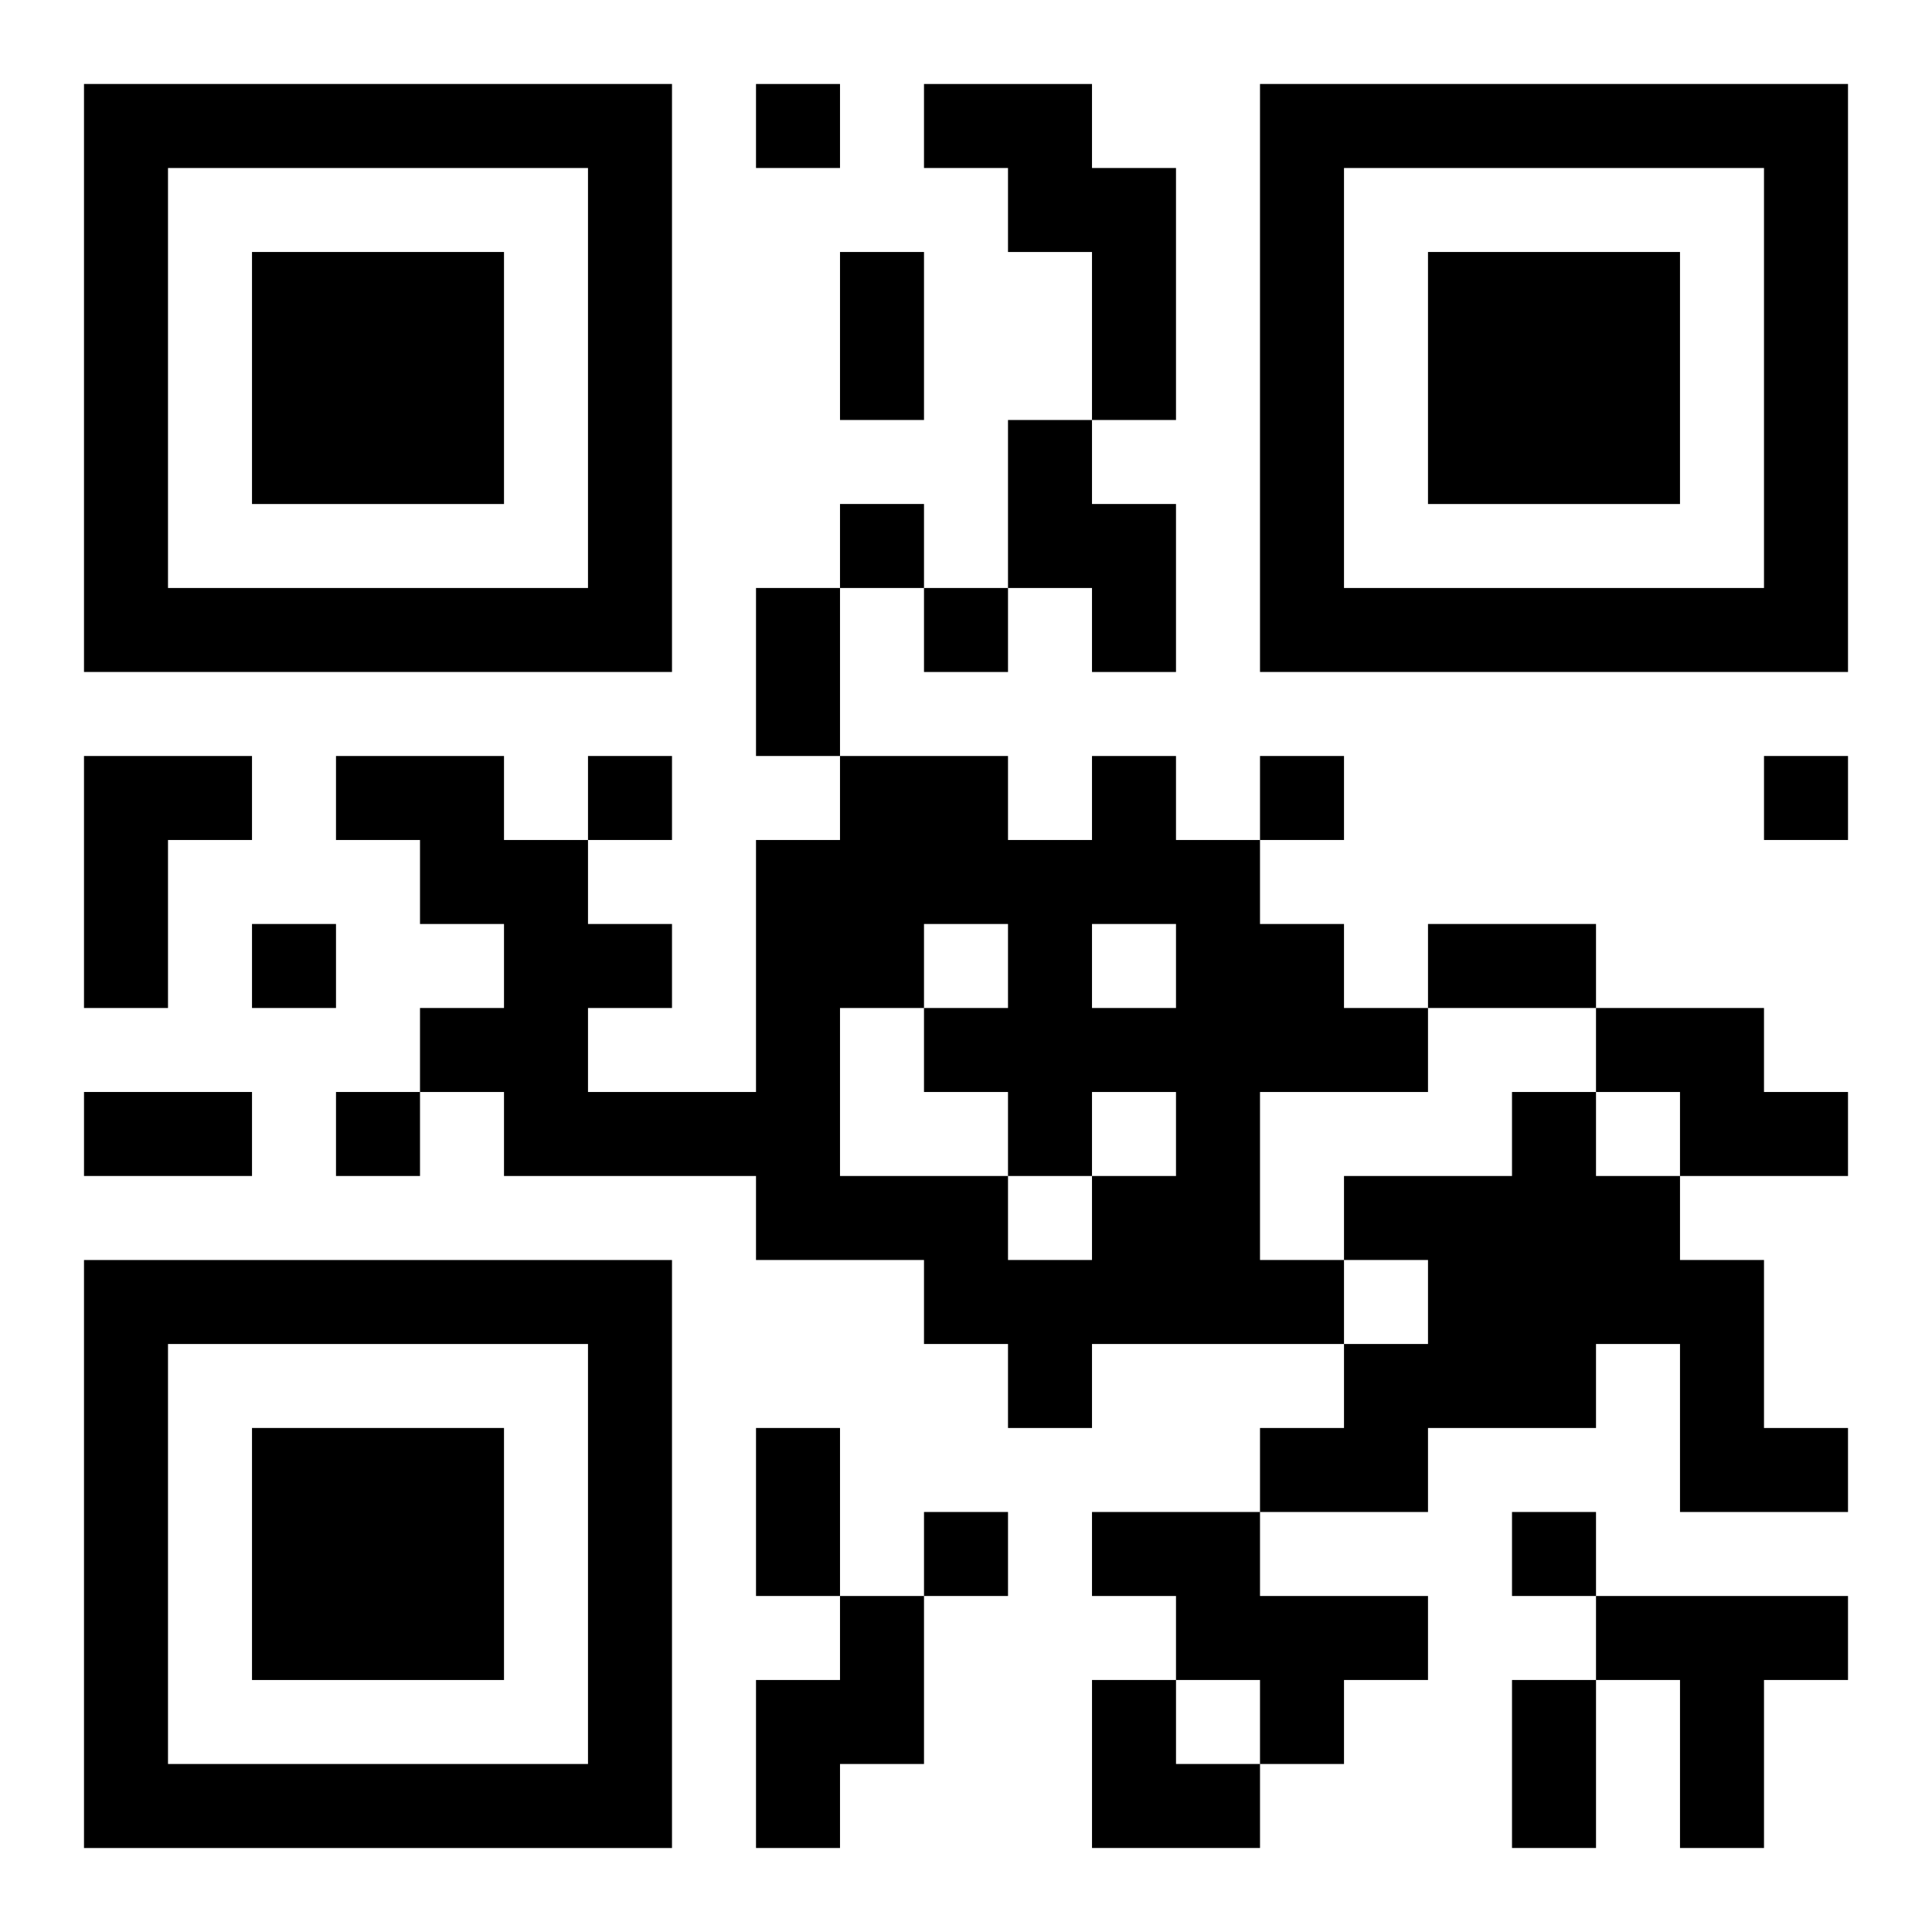
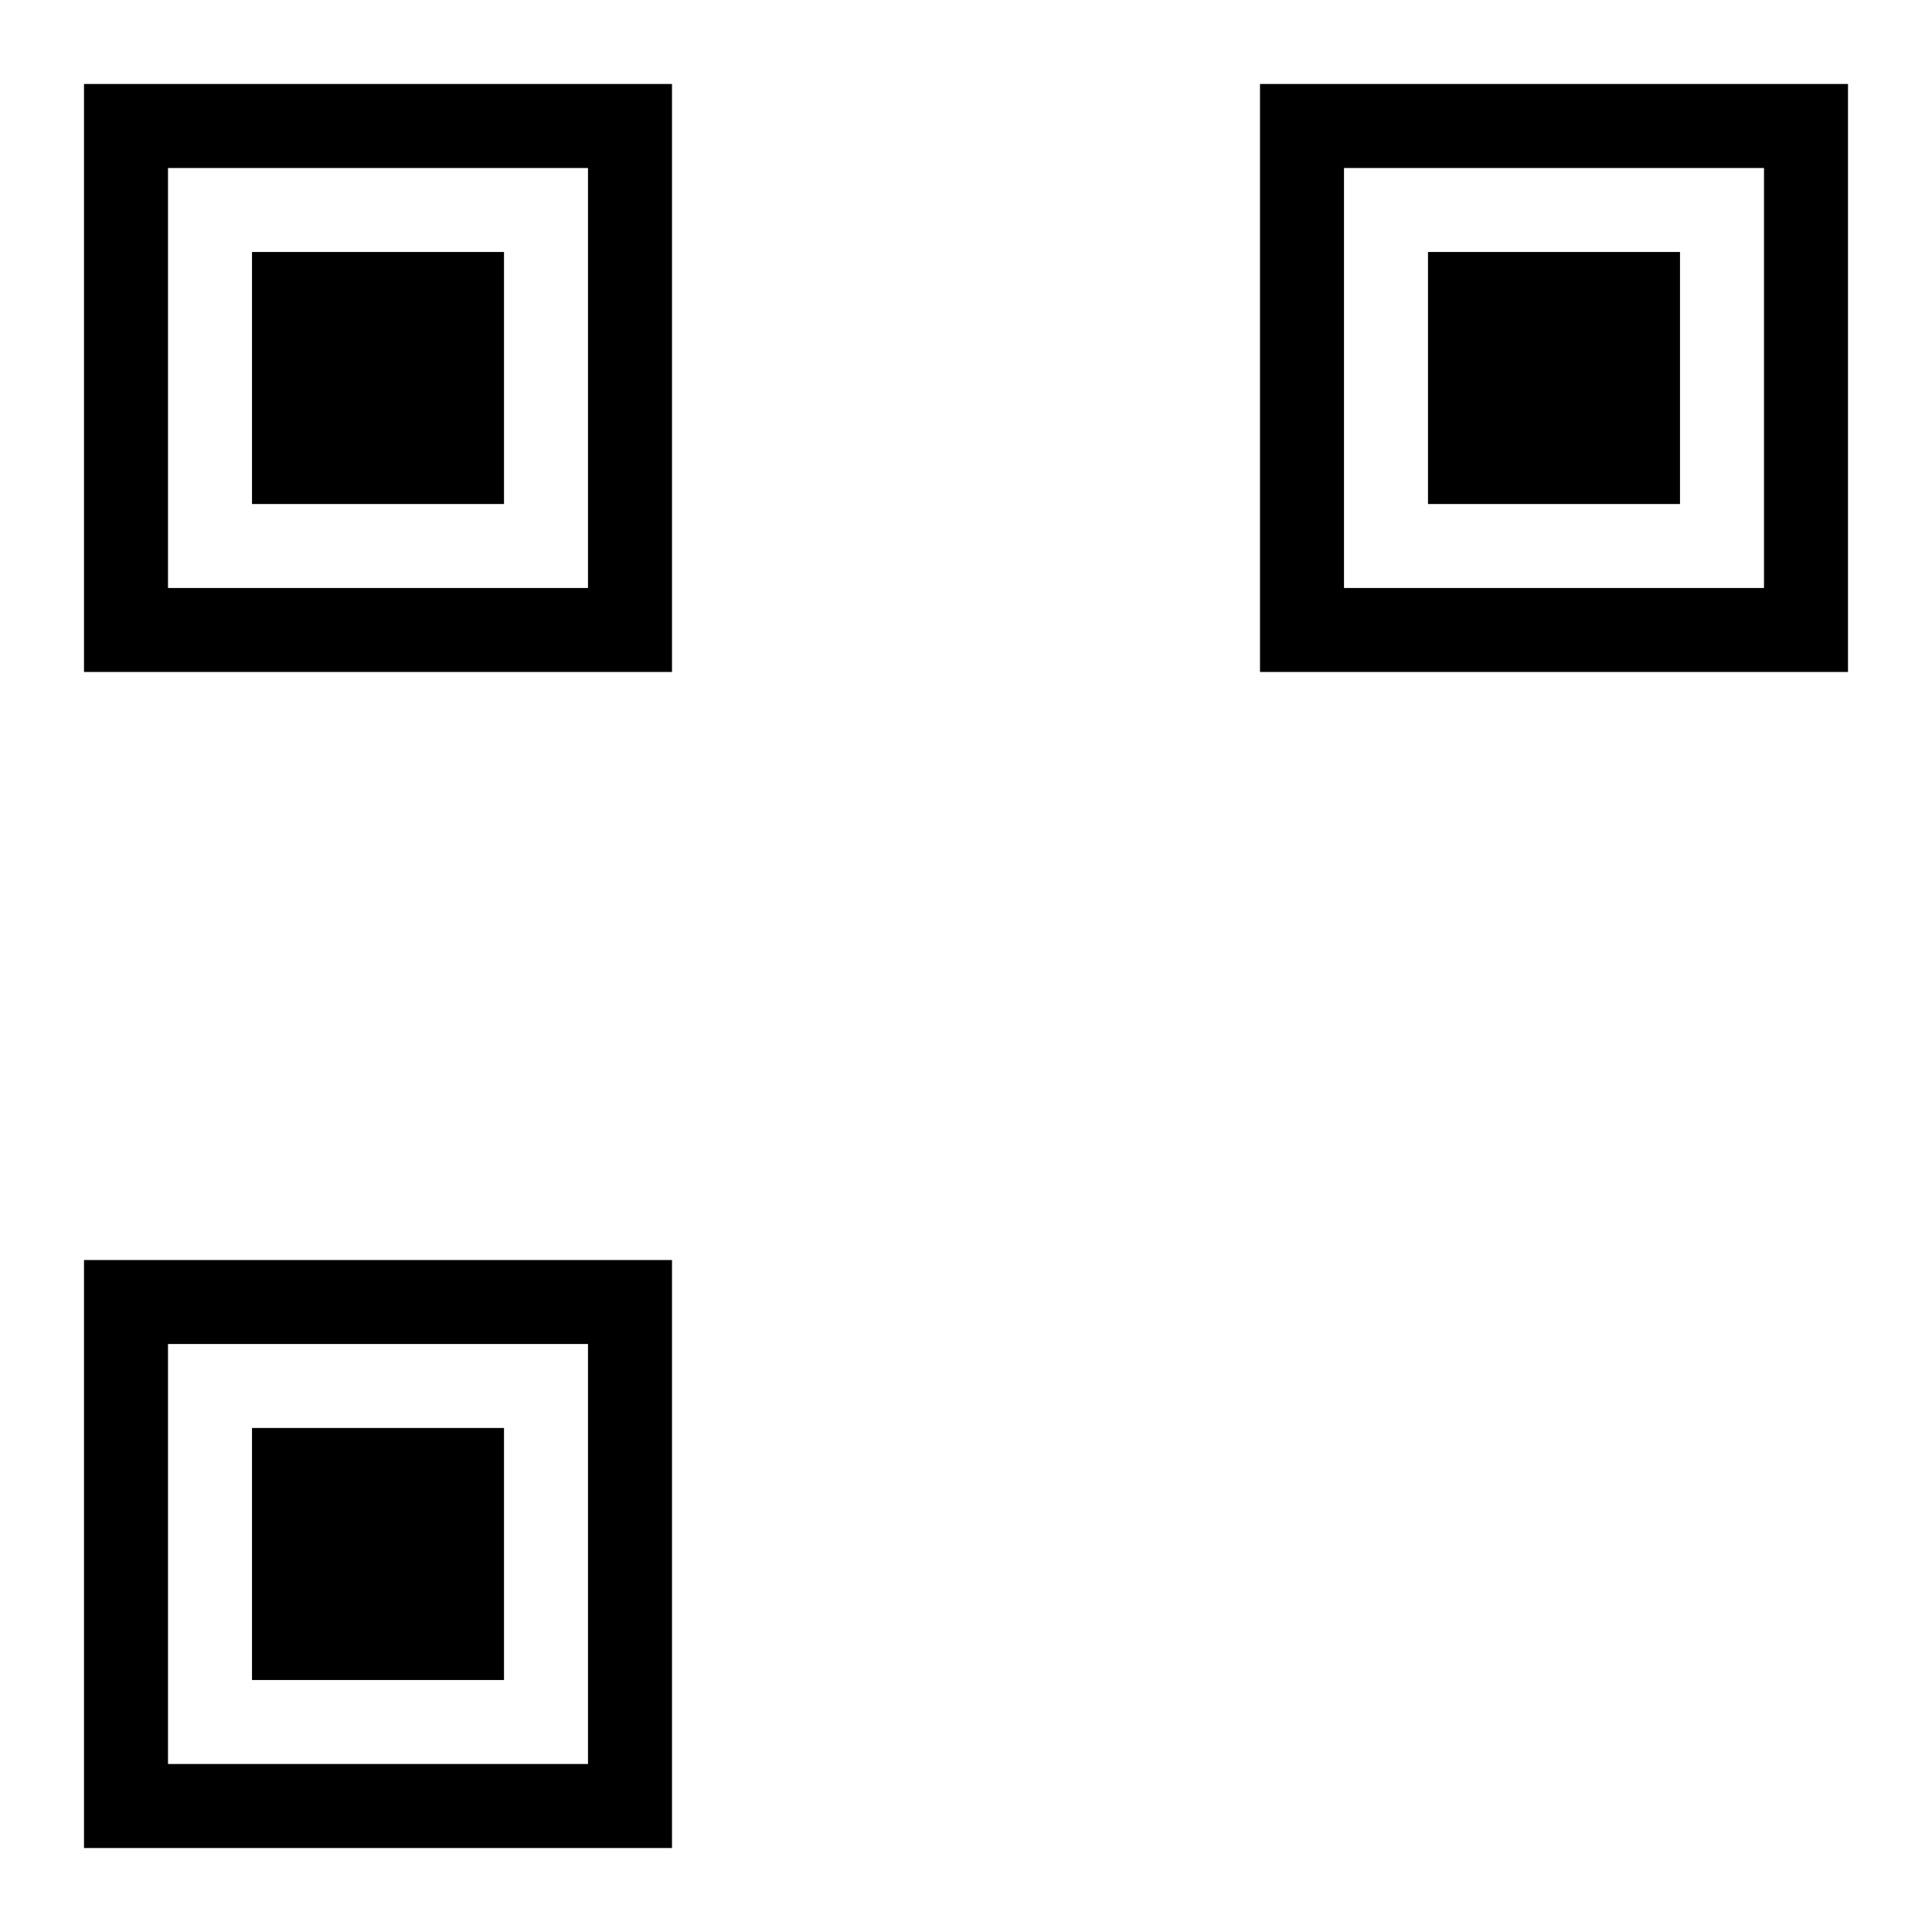
<svg xmlns="http://www.w3.org/2000/svg" xmlns:xlink="http://www.w3.org/1999/xlink" width="250" height="250" baseProfile="full" version="1.1" viewBox="-1 -1 23 23">
  <symbol id="a">
    <path d="m0 7v7h7v-7h-7zm1 1h5v5h-5v-5zm1 1v3h3v-3h-3z" />
  </symbol>
  <use y="-7" xlink:href="#a" />
  <use y="7" xlink:href="#a" />
  <use x="14" y="-7" xlink:href="#a" />
-   <path d="m10 0h2v1h1v3h-1v-2h-1v-1h-1v-1m1 4h1v1h1v2h-1v-1h-1v-2m-11 4h2v1h-1v2h-1v-3m12 0h1v1h1v1h1v1h1v1h-2v2h1v1h-3v1h-1v-1h-1v-1h-2v-1h-3v-1h-1v-1h1v-1h-1v-1h-1v-1h2v1h1v1h1v1h-1v1h2v-3h1v-1h2v1h1v-1m-2 2v1h1v-1h-1m2 0v1h1v-1h-1m-3 1v2h2v1h1v-1h1v-1h-1v1h-1v-1h-1v-1h-1m9 0h2v1h1v1h-2v-1h-1v-1m-1 1h1v1h1v1h1v2h1v1h-2v-2h-1v1h-2v1h-2v-1h1v-1h1v-1h-1v-1h2v-1m-5 5h2v1h2v1h-1v1h-1v-1h-1v-1h-1v-1m-3 1h1v2h-1v1h-1v-2h1v-1m9 0h3v1h-1v2h-1v-2h-1v-1m-10-18v1h1v-1h-1m1 5v1h1v-1h-1m1 1v1h1v-1h-1m-4 2v1h1v-1h-1m8 0v1h1v-1h-1m6 0v1h1v-1h-1m-18 2v1h1v-1h-1m1 2v1h1v-1h-1m7 5v1h1v-1h-1m7 0v1h1v-1h-1m-8-15h1v2h-1v-2m-1 4h1v2h-1v-2m8 4h2v1h-2v-1m-16 2h2v1h-2v-1m8 4h1v2h-1v-2m9 3h1v2h-1v-2m-5 0h1v1h1v1h-2z" />
</svg>